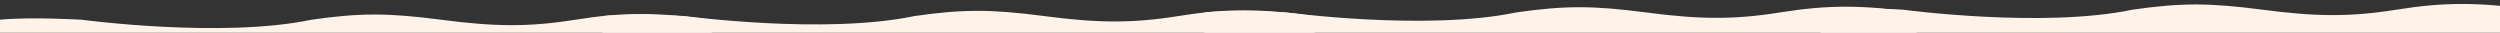
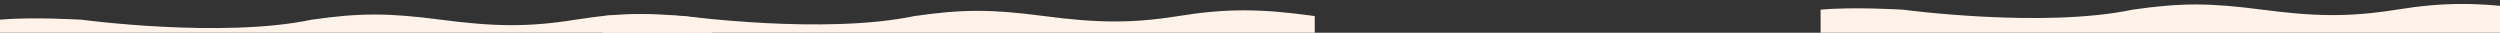
<svg xmlns="http://www.w3.org/2000/svg" id="Layer_1" x="0px" y="0px" viewBox="0 0 6738.7 88.3" style="enable-background:new 0 0 6738.7 88.3;" xml:space="preserve">
  <rect x="0" y="0" width="6738.7" height="88.3" fill="#333333" stroke="none" />
  <style type="text/css">	.st0{fill:#FFF2E9;}</style>
  <path class="st0" d="M220.5,53.2c0,0-135.3-8.3-222,0V274h1920V53.2c-148.8-20.7-240-20.4-367.8,0s-219.9,18.5-361.6,0 c-141.6-18.5-218.2-18.9-349.7,0C597.7,103.8,220.5,53.2,220.5,53.2z" />
  <path class="st0" d="M1845.9,43.3c0,0-135.3-8.3-222,0v220.8h1920V43.3c-148.8-20.7-240-20.4-367.8,0s-219.9,18.5-361.6,0 c-141.6-18.5-218.2-18.9-349.7,0C2223.1,93.9,1845.9,43.3,1845.9,43.3z" />
-   <path class="st0" d="M3468.1,33.5c0,0-135.3-8.3-222,0v220.8h1920V33.5c-148.8-20.7-240-20.4-367.8,0 c-127.8,20.4-219.9,18.5-361.6,0c-141.6-18.5-218.2-18.9-349.7,0C3845.3,84.1,3468.1,33.5,3468.1,33.5z" />
  <path class="st0" d="M5129.4,26.1c0,0-135.3-8.3-222,0v220.8h1920V26.1c-148.8-20.7-240-20.4-367.8,0 c-127.8,20.4-219.9,18.5-361.6,0c-141.6-18.5-218.2-18.9-349.7,0C5506.6,76.7,5129.4,26.1,5129.4,26.1z" />
</svg>